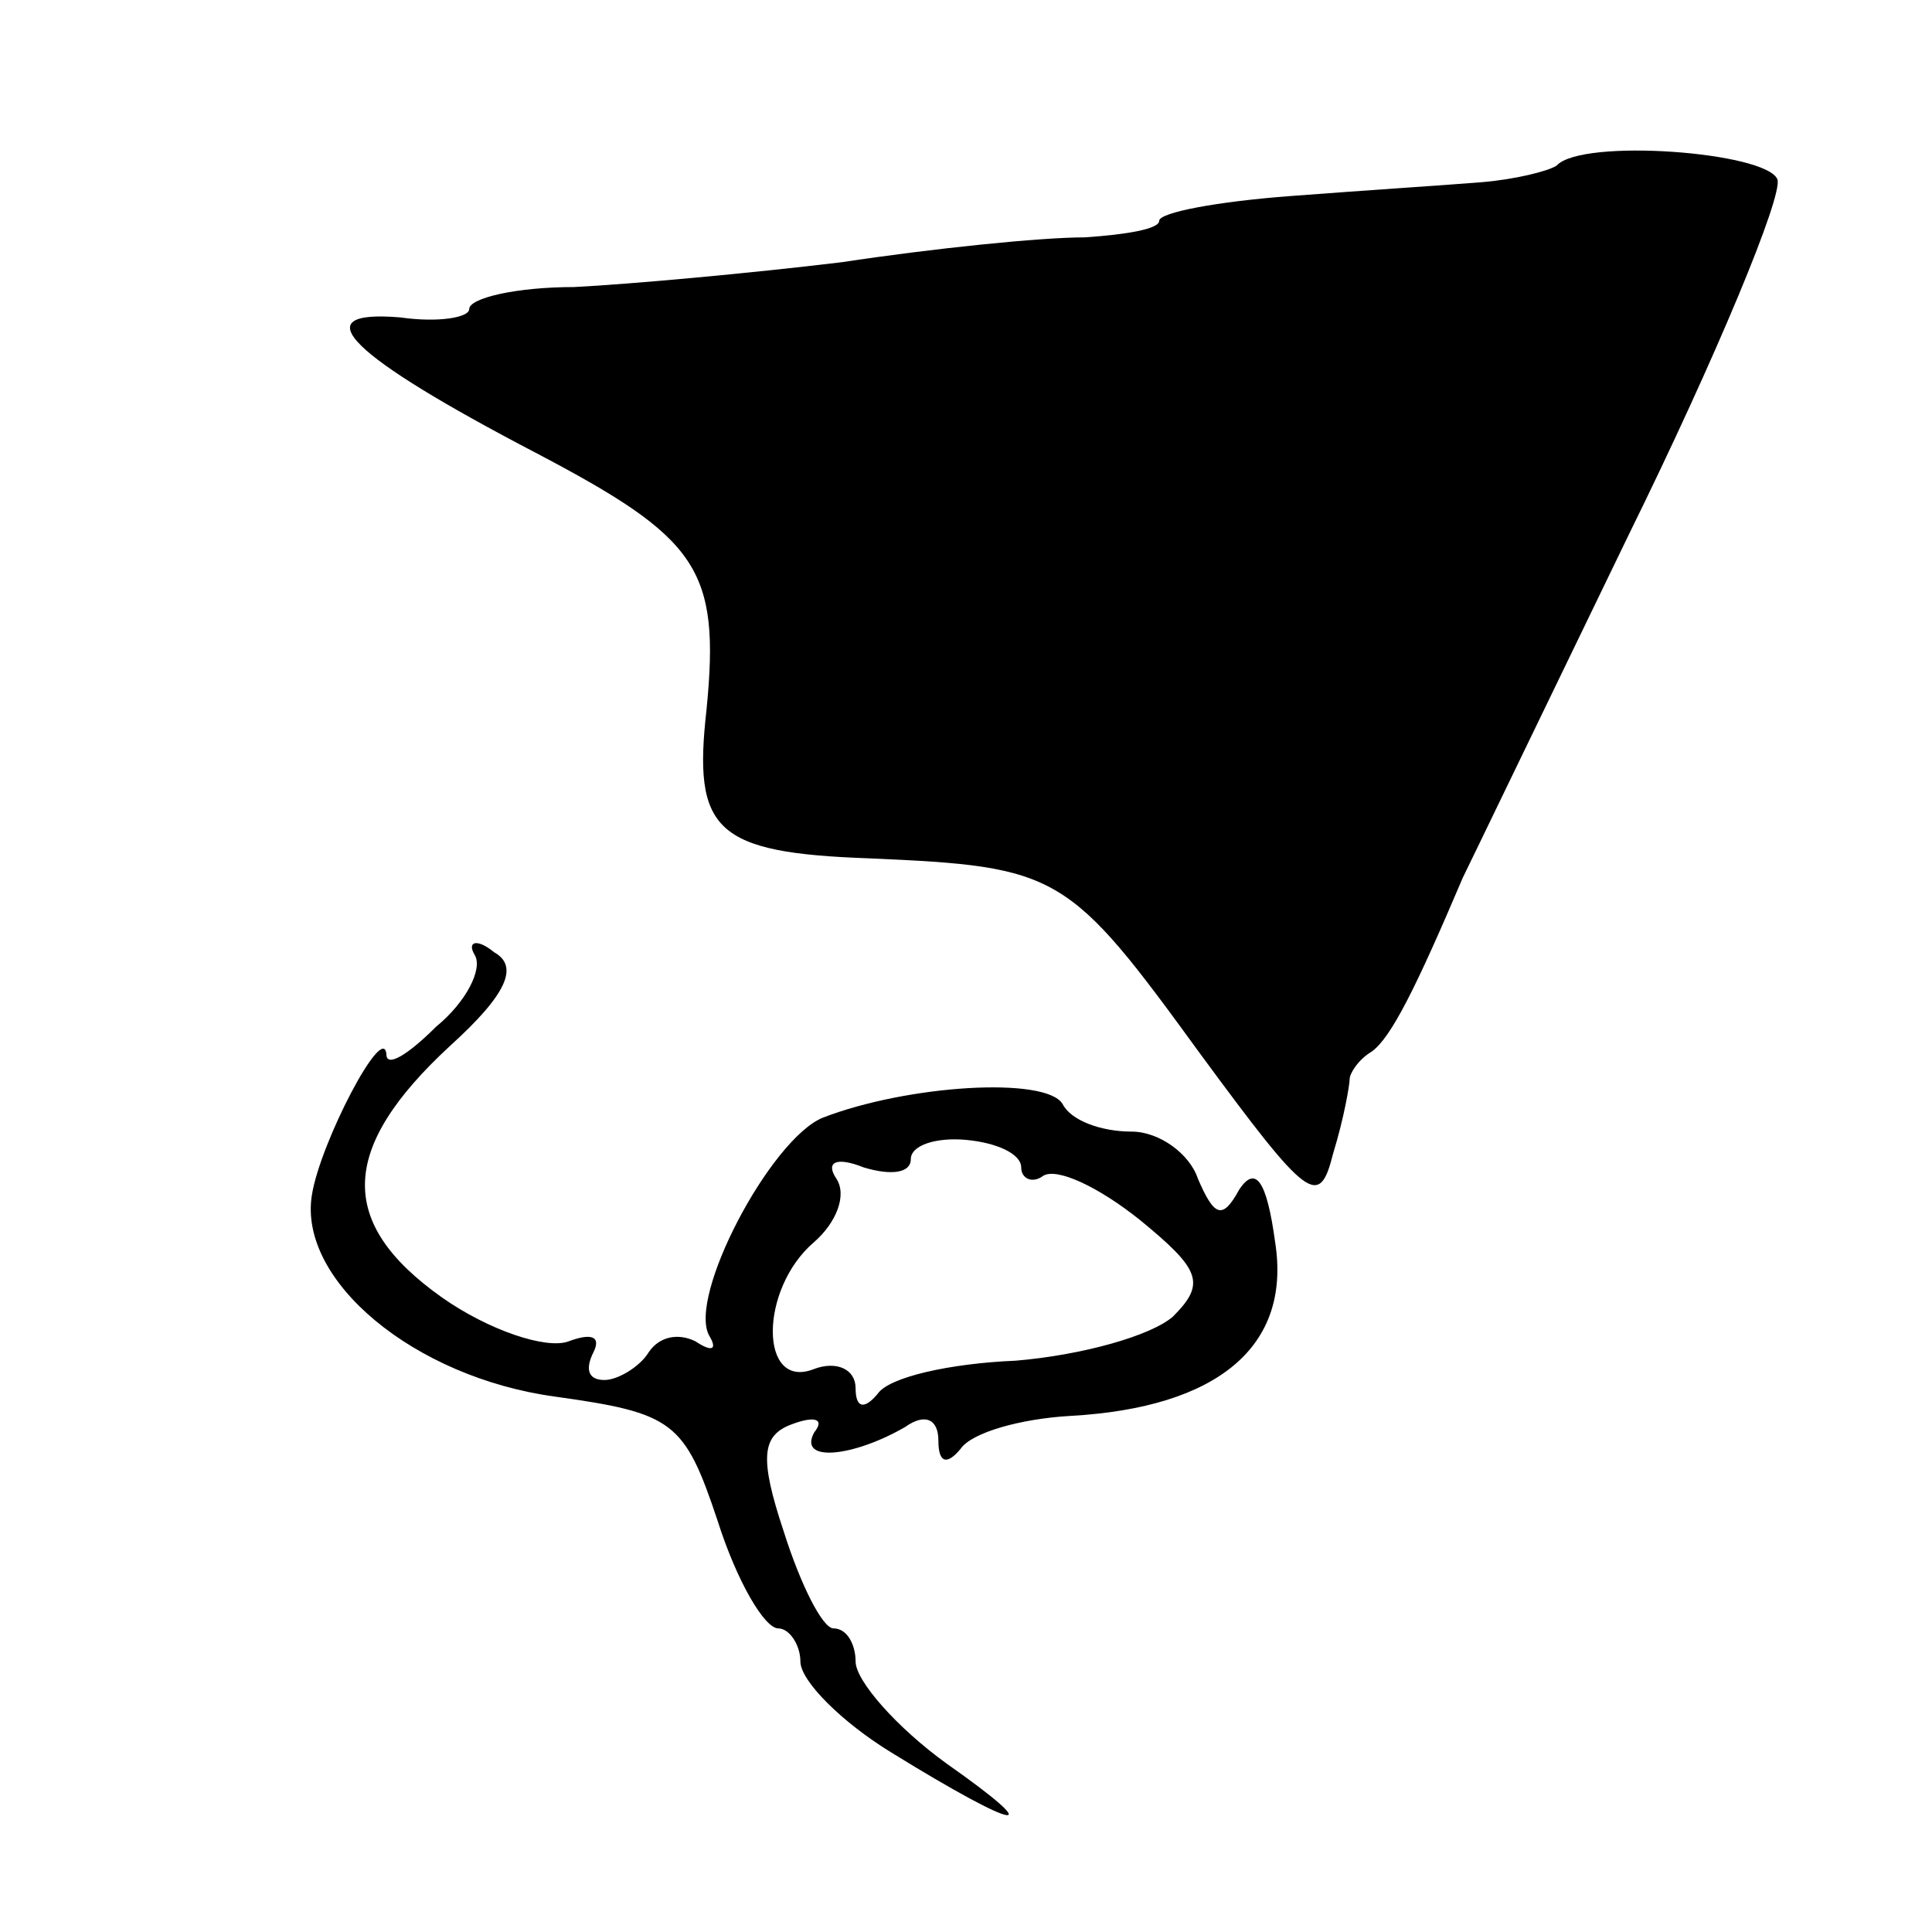
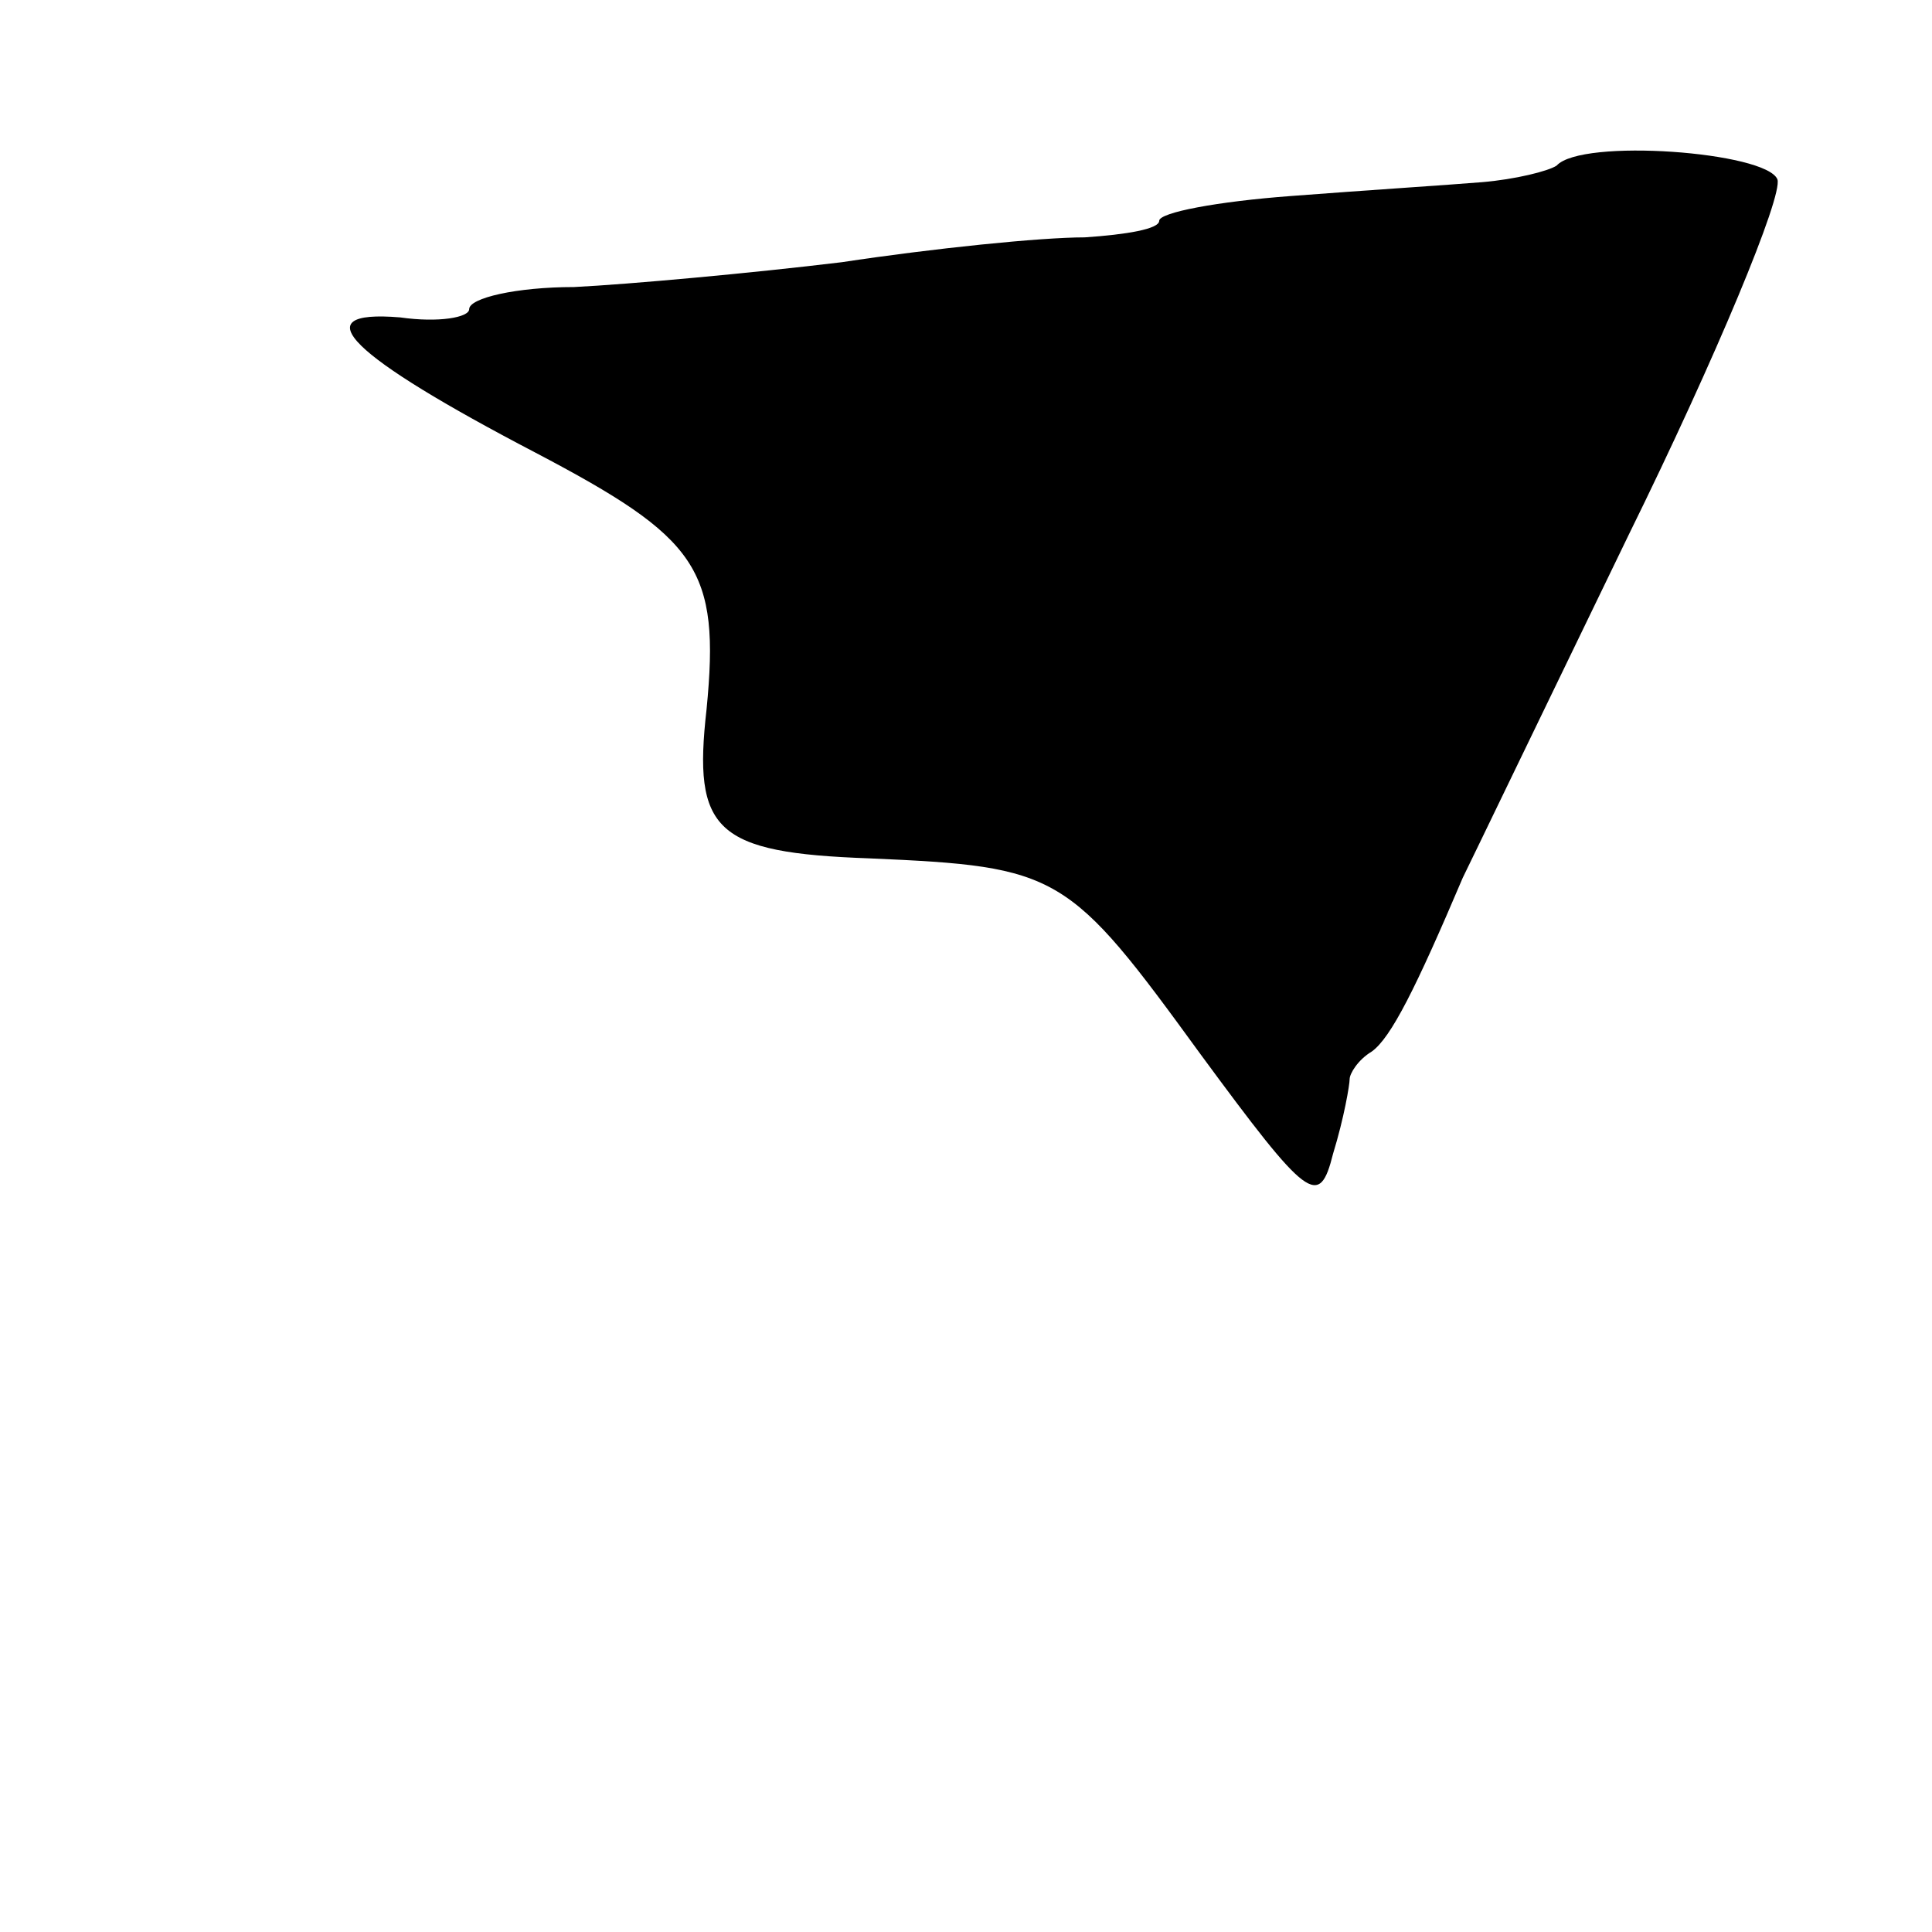
<svg xmlns="http://www.w3.org/2000/svg" version="1.0" width="70pt" height="70pt" viewBox="0 0 70 70" preserveAspectRatio="xMidYMid meet">
  <g transform="translate(0,70) scale(0.1,-0.1)" fill="#000000" stroke="none">
-     <path d="M564 640 c-3 -2 -15 -5 -27 -6 -12 -1 -43 -3 -69 -5 -27 -2 -48 -6 -48 -9 0 -3 -12 -5 -27 -6 -16 0 -55 -4 -88 -9 -33 -4 -77 -8 -97 -9 -21 0 -38 -4 -38 -8 0 -3 -11 -5 -25 -3 -36 3 -18 -14 49 -49 59 -31 67 -42 62 -93 -5 -44 3 -52 59 -54 69 -3 72 -5 120 -71 39 -53 43 -56 48 -36 4 13 6 25 6 27 0 2 3 7 8 10 7 5 16 23 33 63 2 4 29 60 60 124 32 65 56 123 54 129 -4 10 -71 15 -80 5z" />
-     <path d="M172 354 c3 -5 -3 -17 -14 -26 -10 -10 -18 -15 -18 -10 -1 12 -24 -32 -27 -51 -5 -31 37 -66 88 -73 43 -6 47 -9 59 -45 7 -22 17 -39 22 -39 4 0 8 -6 8 -12 0 -7 15 -22 33 -33 47 -29 57 -30 20 -4 -18 13 -33 30 -33 37 0 6 -3 12 -8 12 -4 0 -12 16 -18 35 -9 27 -8 35 3 39 8 3 12 2 8 -3 -6 -11 14 -9 33 2 7 5 12 3 12 -5 0 -8 3 -9 8 -3 4 6 22 11 40 12 53 3 80 25 74 63 -3 22 -7 28 -13 19 -6 -11 -9 -10 -15 4 -3 9 -14 17 -24 17 -11 0 -22 4 -25 10 -6 10 -56 7 -87 -5 -19 -8 -49 -65 -41 -79 3 -5 1 -6 -5 -2 -6 3 -13 2 -17 -4 -3 -5 -11 -10 -16 -10 -6 0 -7 4 -4 10 3 6 -1 7 -9 4 -8 -3 -29 4 -46 16 -38 27 -37 54 3 91 21 19 25 29 16 34 -6 5 -10 4 -7 -1z m198 -77 c0 -4 4 -6 8 -3 5 3 20 -4 35 -16 22 -18 24 -23 12 -35 -8 -7 -33 -14 -57 -16 -24 -1 -46 -6 -50 -12 -5 -6 -8 -5 -8 2 0 7 -7 10 -15 7 -20 -8 -20 29 0 46 8 7 12 17 8 23 -4 6 0 8 10 4 10 -3 17 -2 17 3 0 5 9 8 20 7 11 -1 20 -5 20 -10z" />
+     <path d="M564 640 c-3 -2 -15 -5 -27 -6 -12 -1 -43 -3 -69 -5 -27 -2 -48 -6 -48 -9 0 -3 -12 -5 -27 -6 -16 0 -55 -4 -88 -9 -33 -4 -77 -8 -97 -9 -21 0 -38 -4 -38 -8 0 -3 -11 -5 -25 -3 -36 3 -18 -14 49 -49 59 -31 67 -42 62 -93 -5 -44 3 -52 59 -54 69 -3 72 -5 120 -71 39 -53 43 -56 48 -36 4 13 6 25 6 27 0 2 3 7 8 10 7 5 16 23 33 63 2 4 29 60 60 124 32 65 56 123 54 129 -4 10 -71 15 -80 5" />
  </g>
</svg>